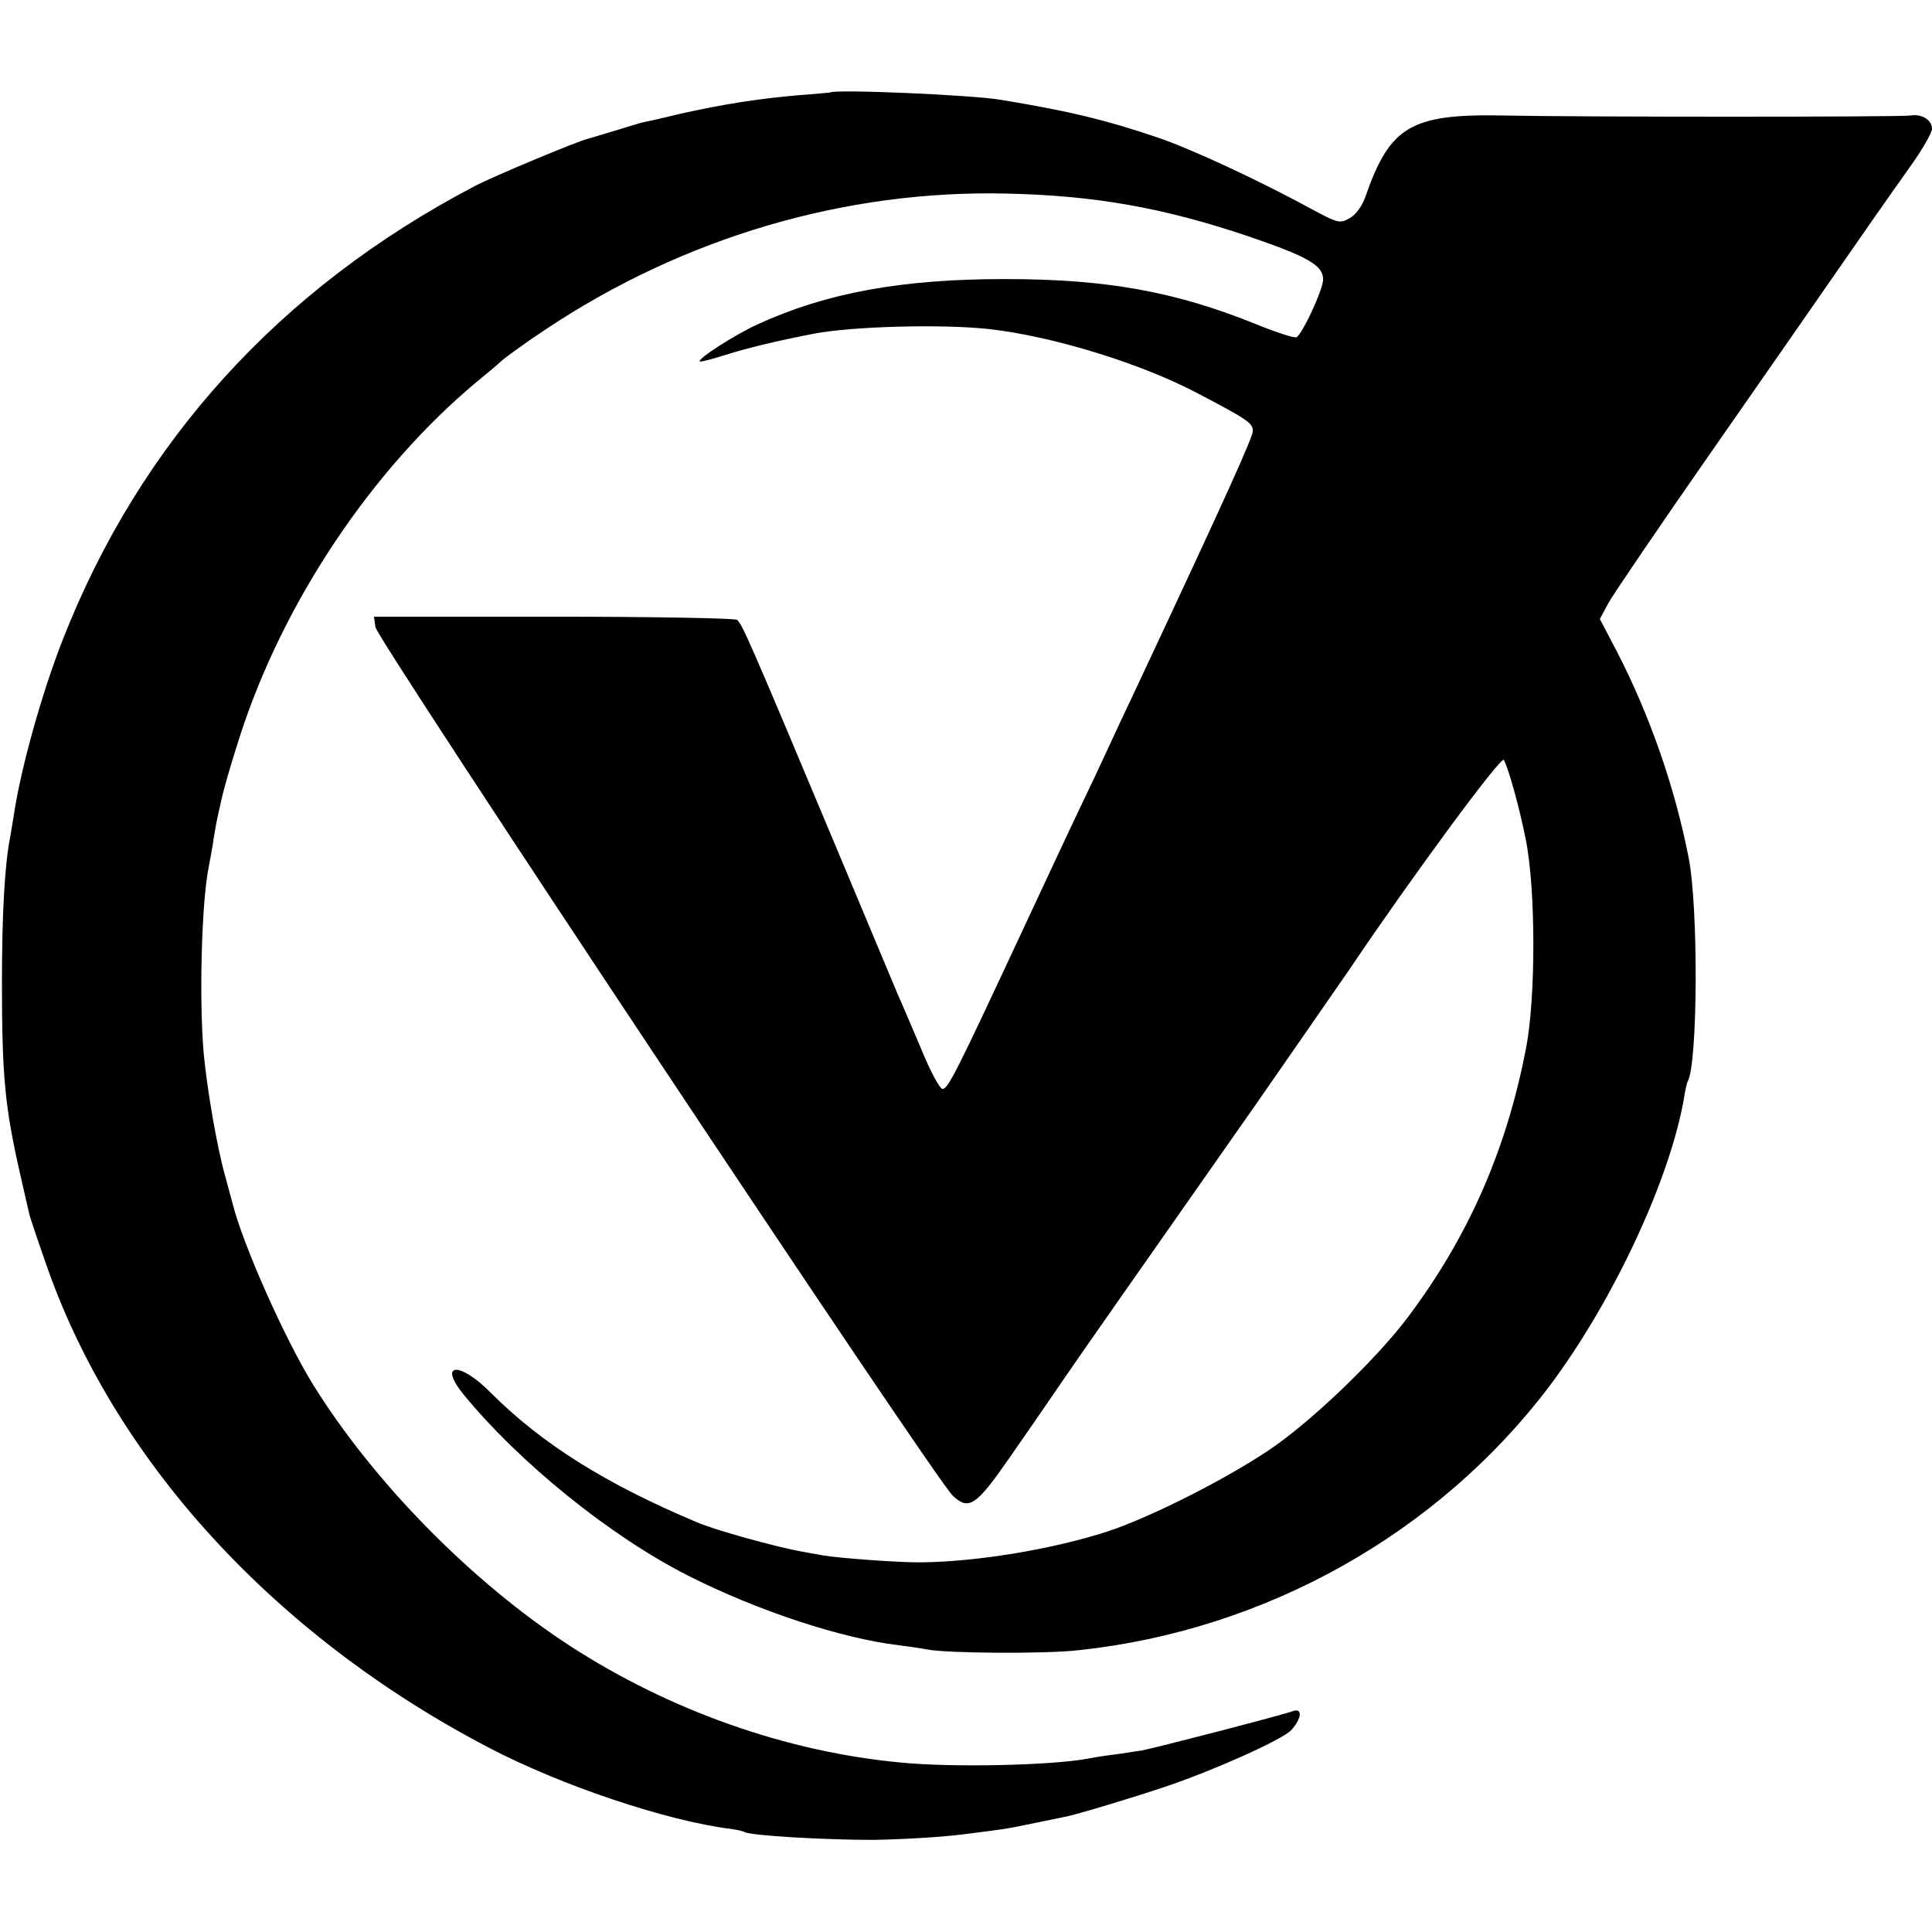
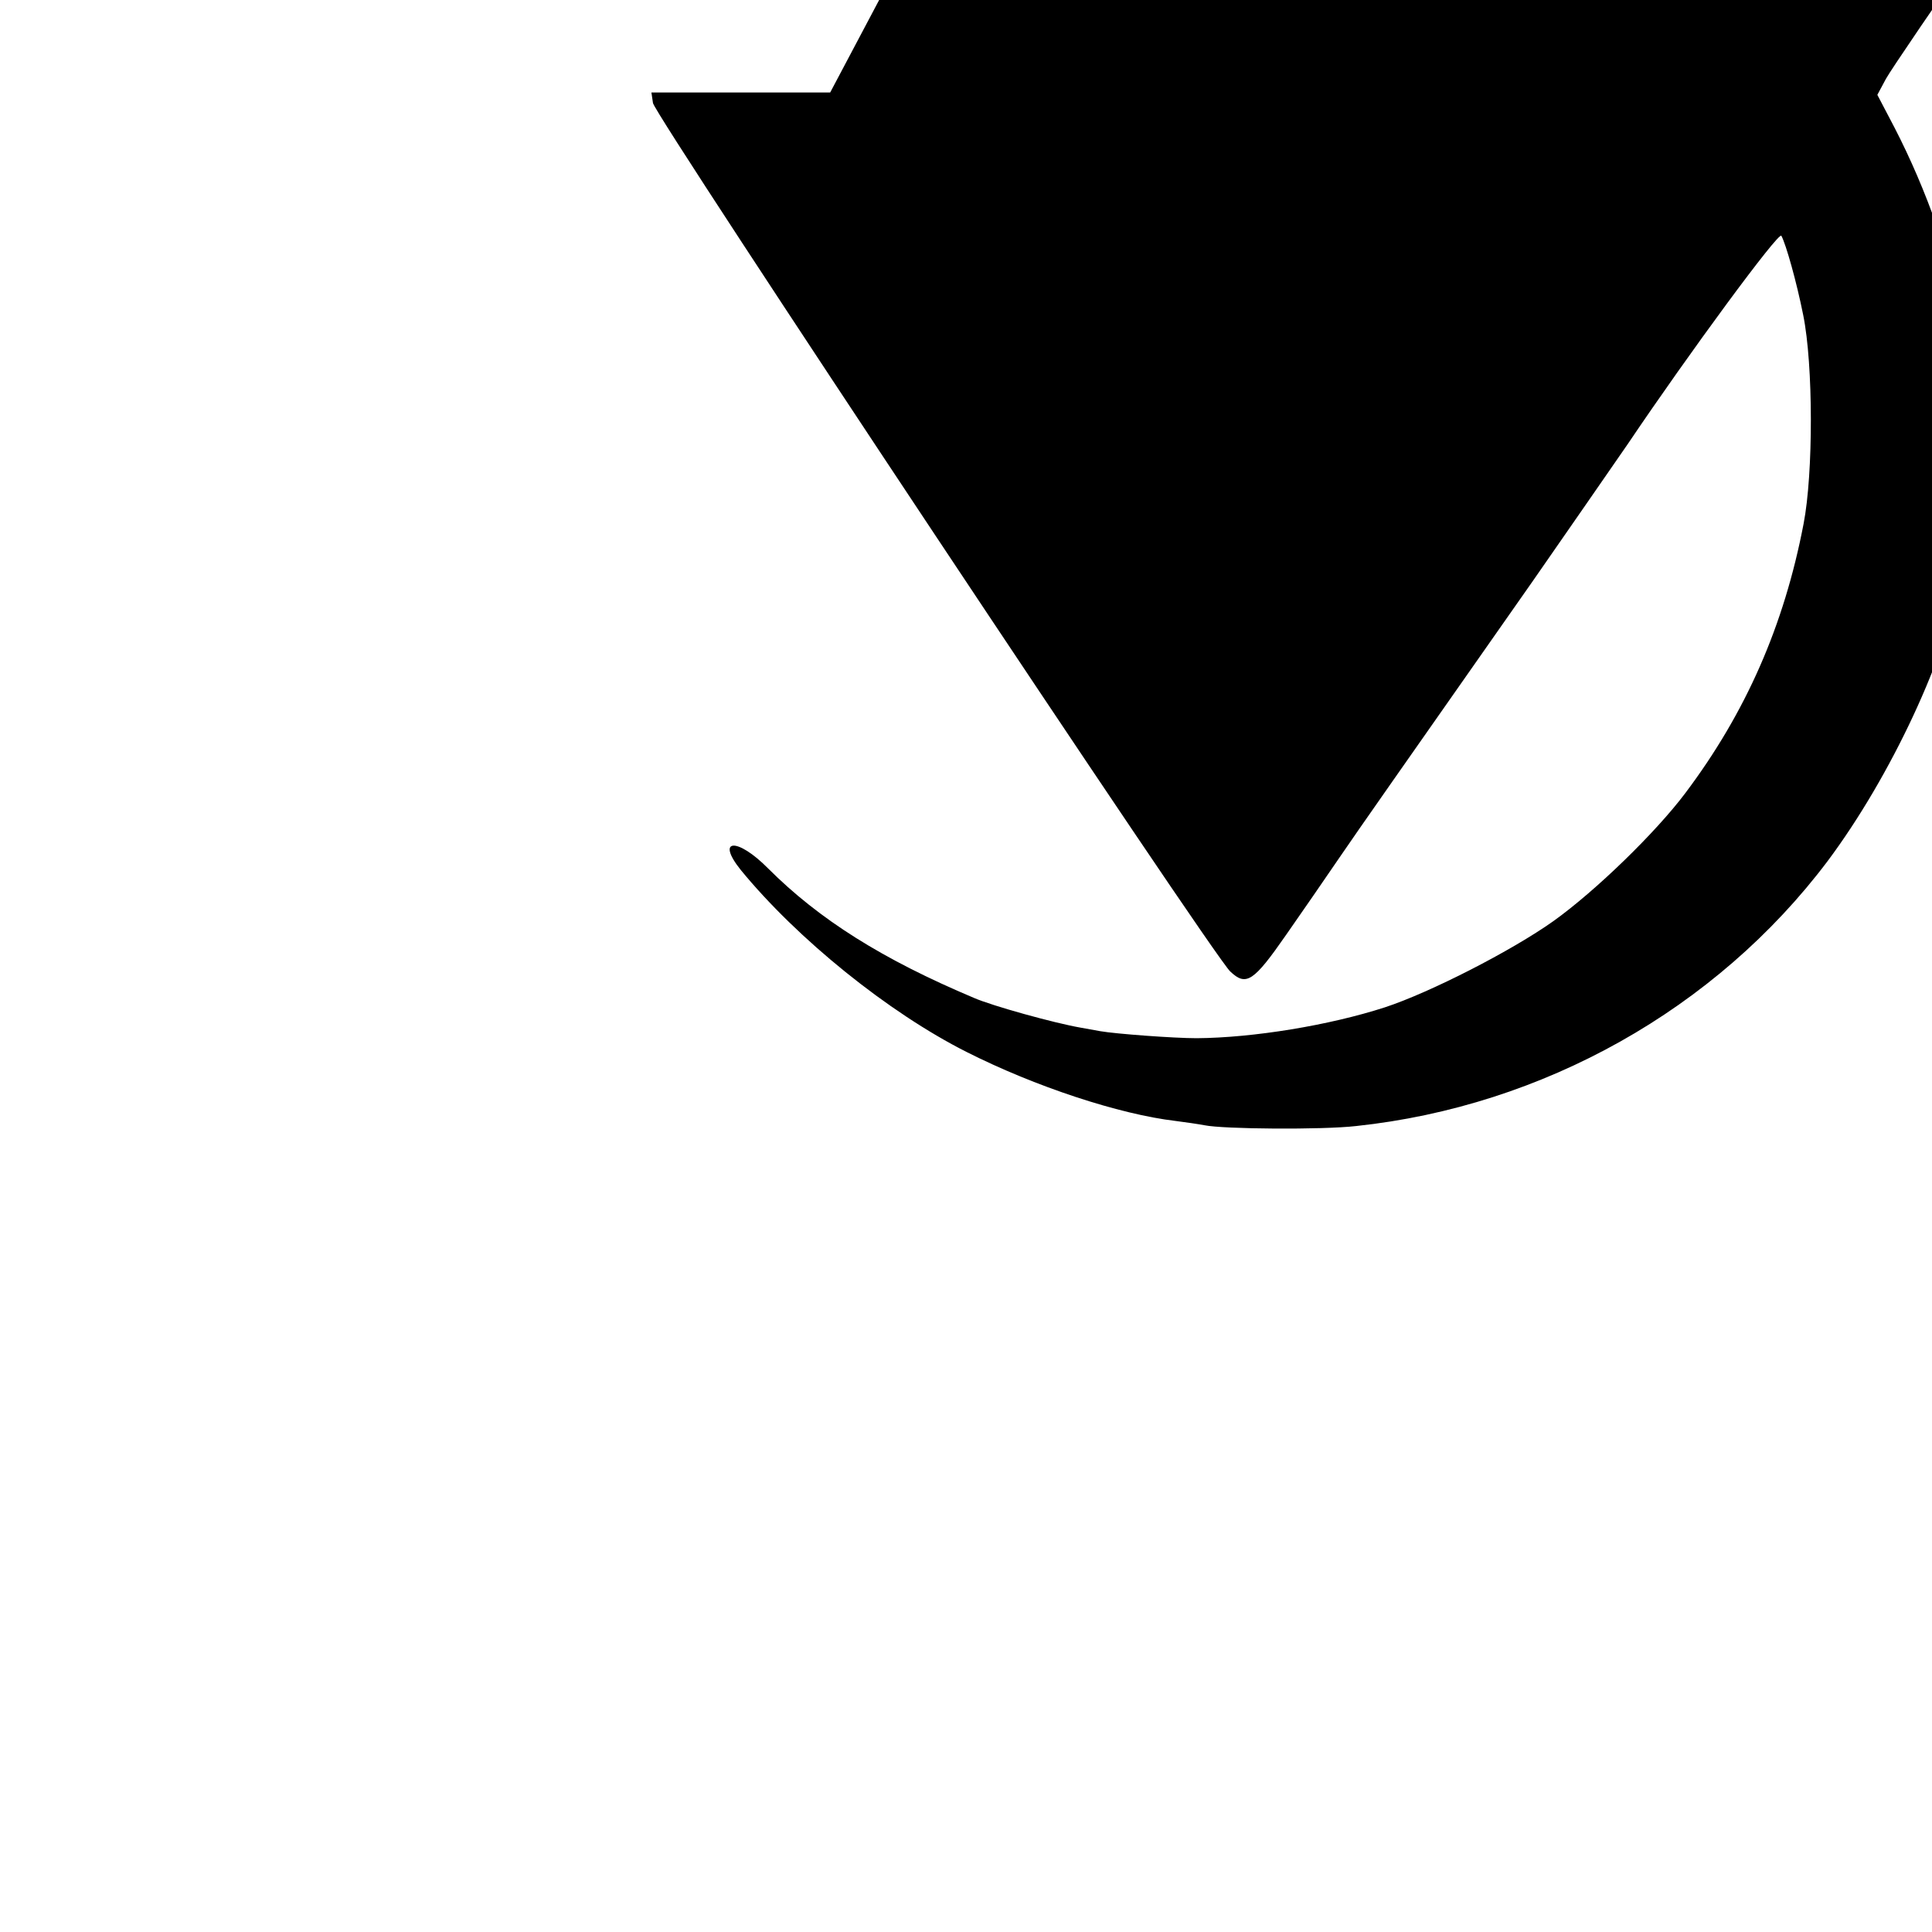
<svg xmlns="http://www.w3.org/2000/svg" version="1.0" width="495pt" height="495pt" viewBox="0 0 495 495" preserveAspectRatio="xMidYMid meet">
  <g transform="translate(0,495) scale(0.1,-0.1)" fill="#000000" stroke="none">
-     <path d="M2127 4713 c-1 0 -38 -4 -82 -7 -102 -9 -187 -22 -300 -47 -49 -12 -94 -22 -100 -23 -5 -1 -37 -11 -70 -21 -33 -10 -64 -19 -70 -21 -26 -6 -244 -97 -289 -121 -500 -262 -858 -657 -1056 -1164 -54 -138 -107 -330 -124 -444 -4 -23 -8 -50 -10 -60 -14 -71 -21 -197 -21 -370 0 -241 7 -319 47 -495 12 -52 22 -97 23 -100 0 -3 18 -57 40 -120 173 -507 585 -959 1136 -1247 185 -97 455 -188 622 -209 16 -2 32 -6 35 -8 15 -9 203 -20 328 -20 72 1 176 7 230 14 103 13 109 13 189 30 28 6 60 12 73 15 28 5 177 50 257 77 125 42 301 121 323 145 27 29 30 58 5 49 -23 -9 -351 -94 -388 -101 -16 -2 -50 -8 -75 -11 -25 -3 -54 -8 -64 -10 -91 -17 -342 -23 -476 -10 -294 27 -593 133 -848 298 -253 164 -504 420 -659 669 -72 116 -182 362 -208 469 -2 8 -11 40 -19 70 -20 72 -45 216 -54 310 -12 137 -6 387 13 480 3 14 7 39 10 55 2 17 7 41 9 55 3 14 8 39 12 55 6 29 23 89 49 170 111 343 338 683 608 908 22 18 51 42 65 55 15 12 63 47 107 76 354 237 770 360 1185 350 225 -5 401 -36 620 -110 152 -52 190 -74 190 -110 0 -25 -52 -138 -68 -148 -5 -3 -51 12 -103 33 -207 84 -384 116 -644 116 -265 0 -457 -35 -634 -116 -59 -27 -155 -89 -148 -95 2 -2 32 6 67 17 57 18 128 35 225 54 99 19 328 25 448 12 162 -18 389 -87 538 -166 124 -65 139 -75 139 -95 0 -16 -69 -169 -295 -651 -26 -55 -60 -127 -75 -160 -15 -33 -48 -103 -73 -155 -25 -52 -92 -196 -150 -320 -166 -356 -188 -400 -202 -400 -7 0 -32 46 -55 103 -24 56 -51 120 -61 142 -9 22 -80 191 -157 375 -221 527 -241 573 -254 582 -7 4 -219 8 -472 8 l-458 0 4 -27 c5 -33 1435 -2185 1479 -2225 41 -39 60 -26 144 95 39 56 100 144 136 197 56 82 144 207 495 708 61 88 225 324 244 352 157 233 386 544 393 533 12 -22 39 -118 56 -203 26 -128 26 -406 1 -535 -50 -261 -148 -484 -303 -690 -75 -100 -229 -250 -338 -328 -107 -76 -316 -183 -432 -221 -142 -46 -337 -78 -482 -79 -58 0 -207 11 -247 18 -16 3 -38 7 -50 9 -69 12 -227 56 -273 76 -235 99 -397 201 -528 332 -79 80 -135 77 -70 -4 145 -177 378 -365 578 -466 176 -89 392 -160 536 -177 24 -3 58 -8 74 -11 48 -10 302 -12 389 -2 479 51 922 300 1207 678 163 218 309 531 344 739 3 19 7 37 9 40 26 44 28 449 2 576 -36 182 -100 364 -183 525 l-44 84 22 41 c12 22 133 200 269 395 136 195 277 398 313 450 75 108 113 163 191 273 31 43 56 87 56 97 0 23 -27 39 -55 34 -24 -4 -851 -4 -1041 0 -239 5 -293 -27 -356 -209 -8 -23 -25 -46 -40 -54 -25 -14 -30 -13 -95 22 -134 73 -309 155 -398 185 -133 45 -224 67 -399 96 -75 13 -430 28 -439 19z" />
+     <path d="M2127 4713 l-458 0 4 -27 c5 -33 1435 -2185 1479 -2225 41 -39 60 -26 144 95 39 56 100 144 136 197 56 82 144 207 495 708 61 88 225 324 244 352 157 233 386 544 393 533 12 -22 39 -118 56 -203 26 -128 26 -406 1 -535 -50 -261 -148 -484 -303 -690 -75 -100 -229 -250 -338 -328 -107 -76 -316 -183 -432 -221 -142 -46 -337 -78 -482 -79 -58 0 -207 11 -247 18 -16 3 -38 7 -50 9 -69 12 -227 56 -273 76 -235 99 -397 201 -528 332 -79 80 -135 77 -70 -4 145 -177 378 -365 578 -466 176 -89 392 -160 536 -177 24 -3 58 -8 74 -11 48 -10 302 -12 389 -2 479 51 922 300 1207 678 163 218 309 531 344 739 3 19 7 37 9 40 26 44 28 449 2 576 -36 182 -100 364 -183 525 l-44 84 22 41 c12 22 133 200 269 395 136 195 277 398 313 450 75 108 113 163 191 273 31 43 56 87 56 97 0 23 -27 39 -55 34 -24 -4 -851 -4 -1041 0 -239 5 -293 -27 -356 -209 -8 -23 -25 -46 -40 -54 -25 -14 -30 -13 -95 22 -134 73 -309 155 -398 185 -133 45 -224 67 -399 96 -75 13 -430 28 -439 19z" />
  </g>
</svg>